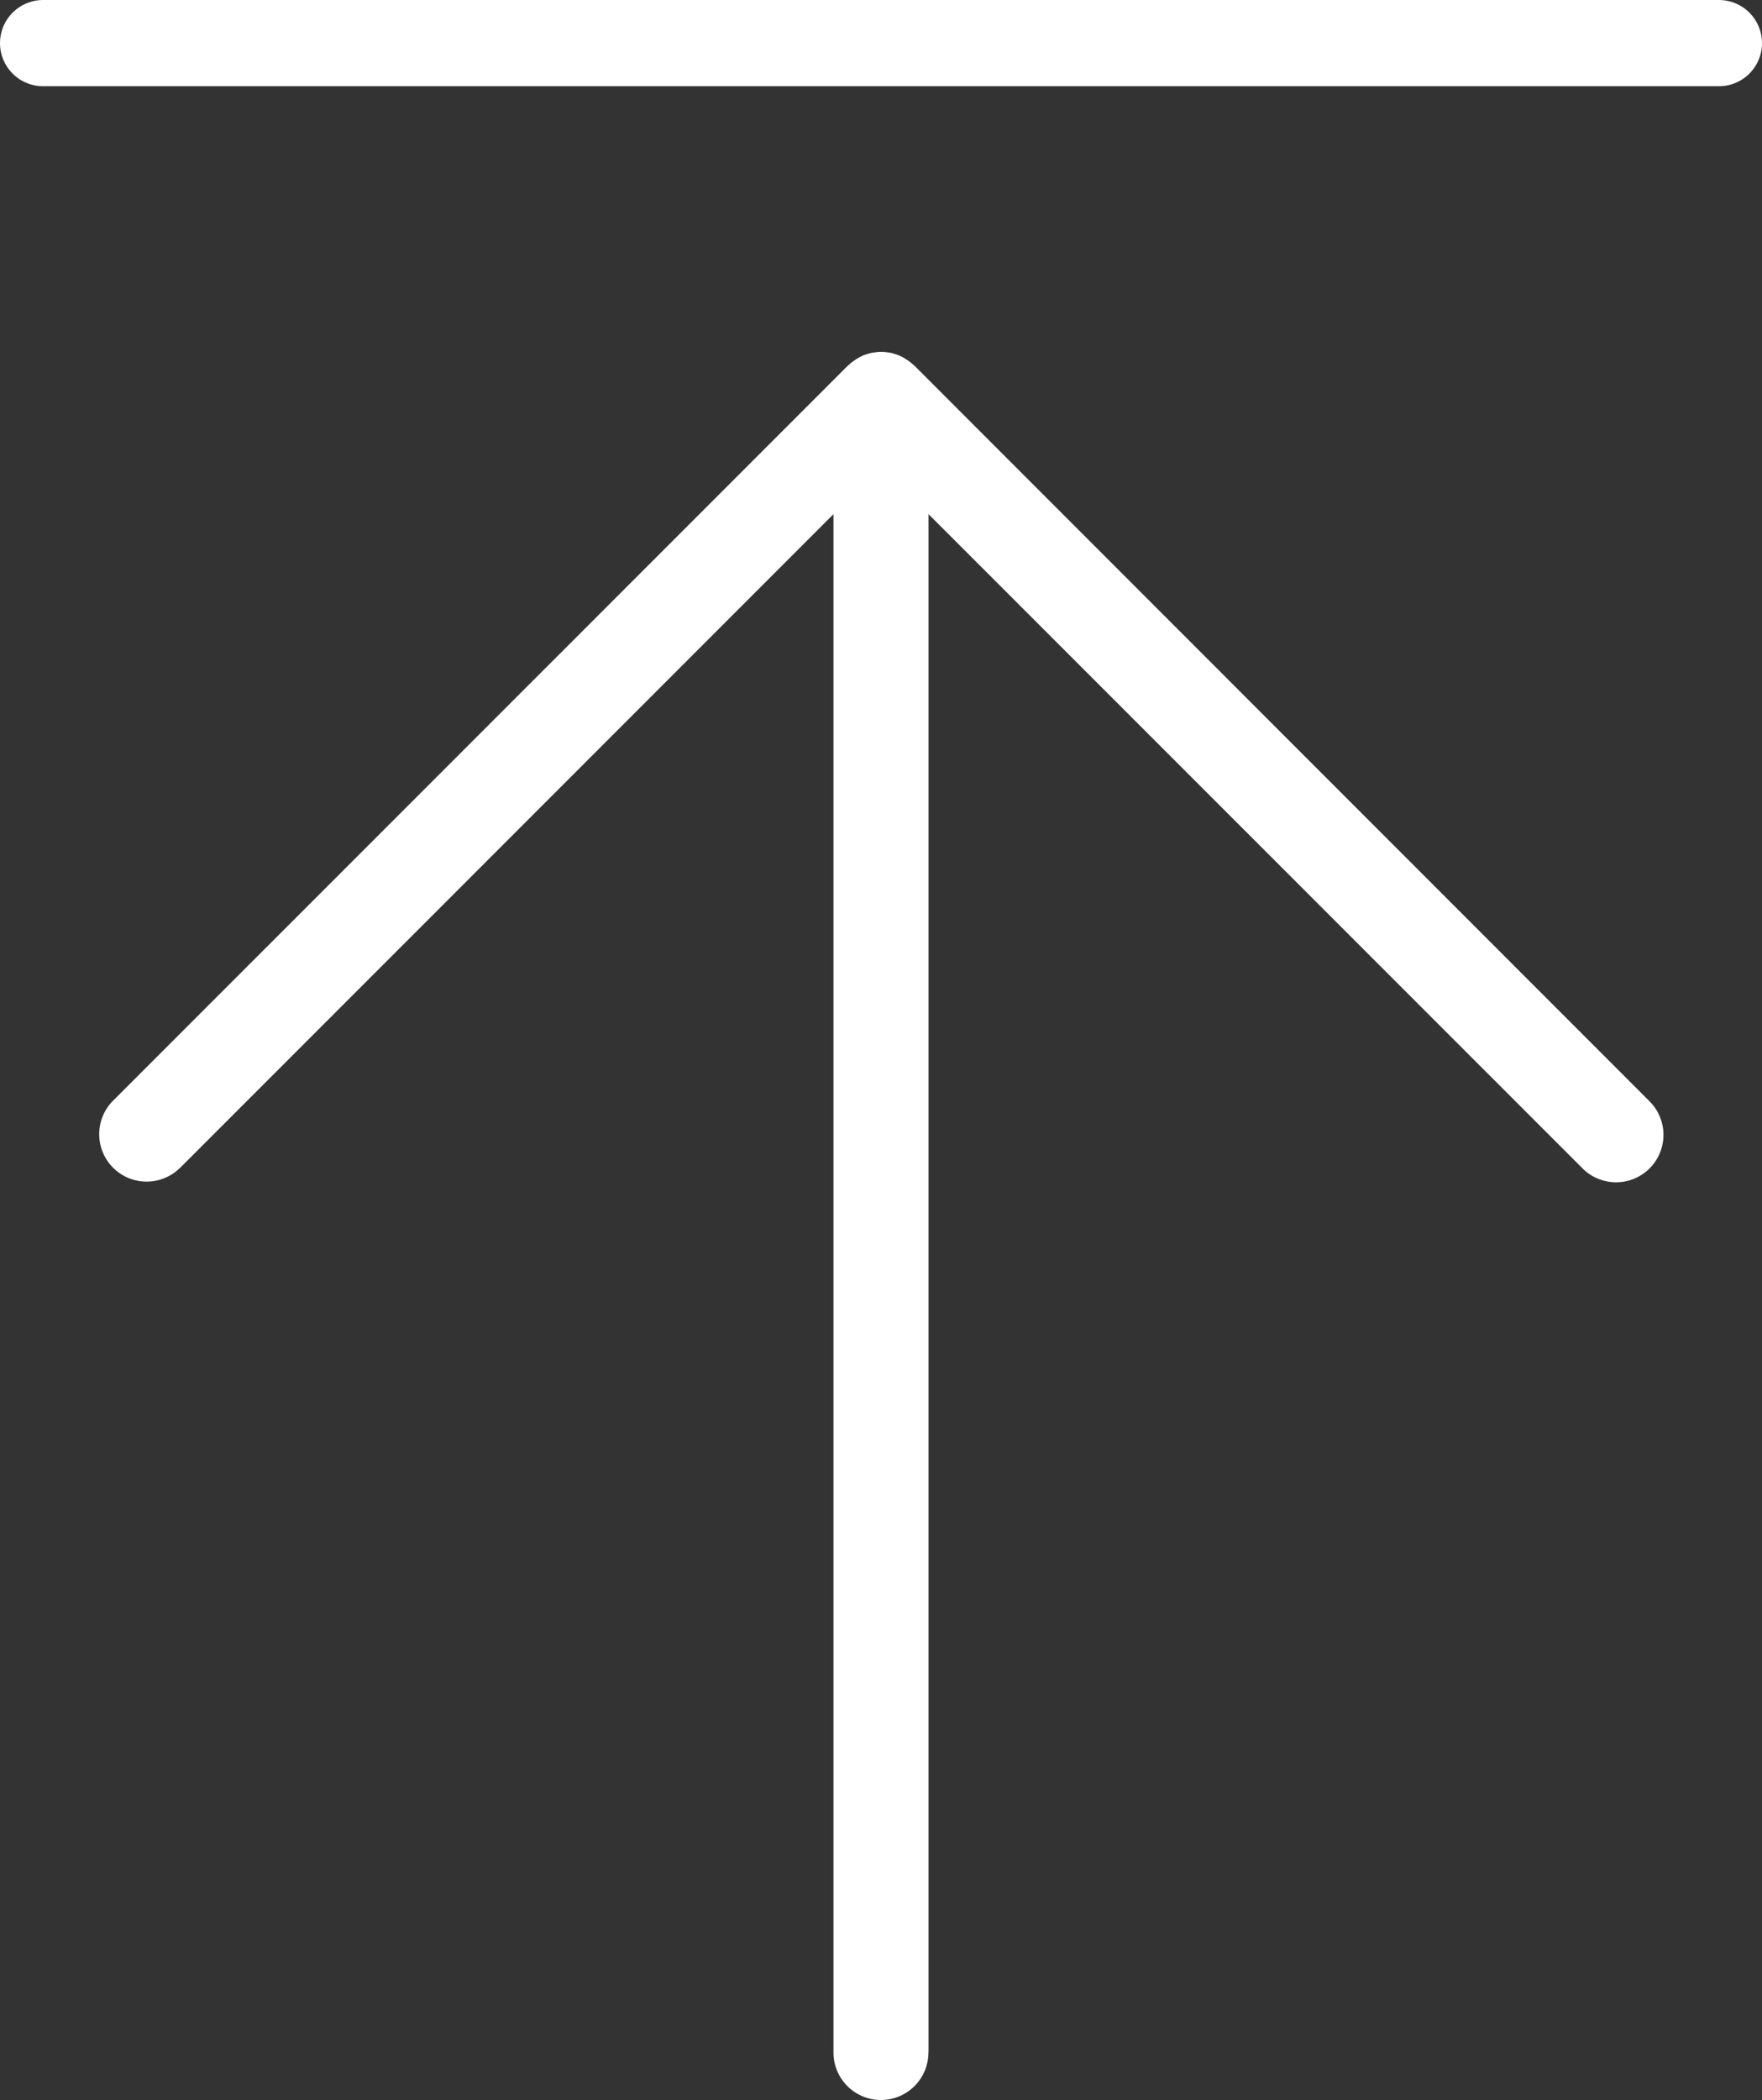
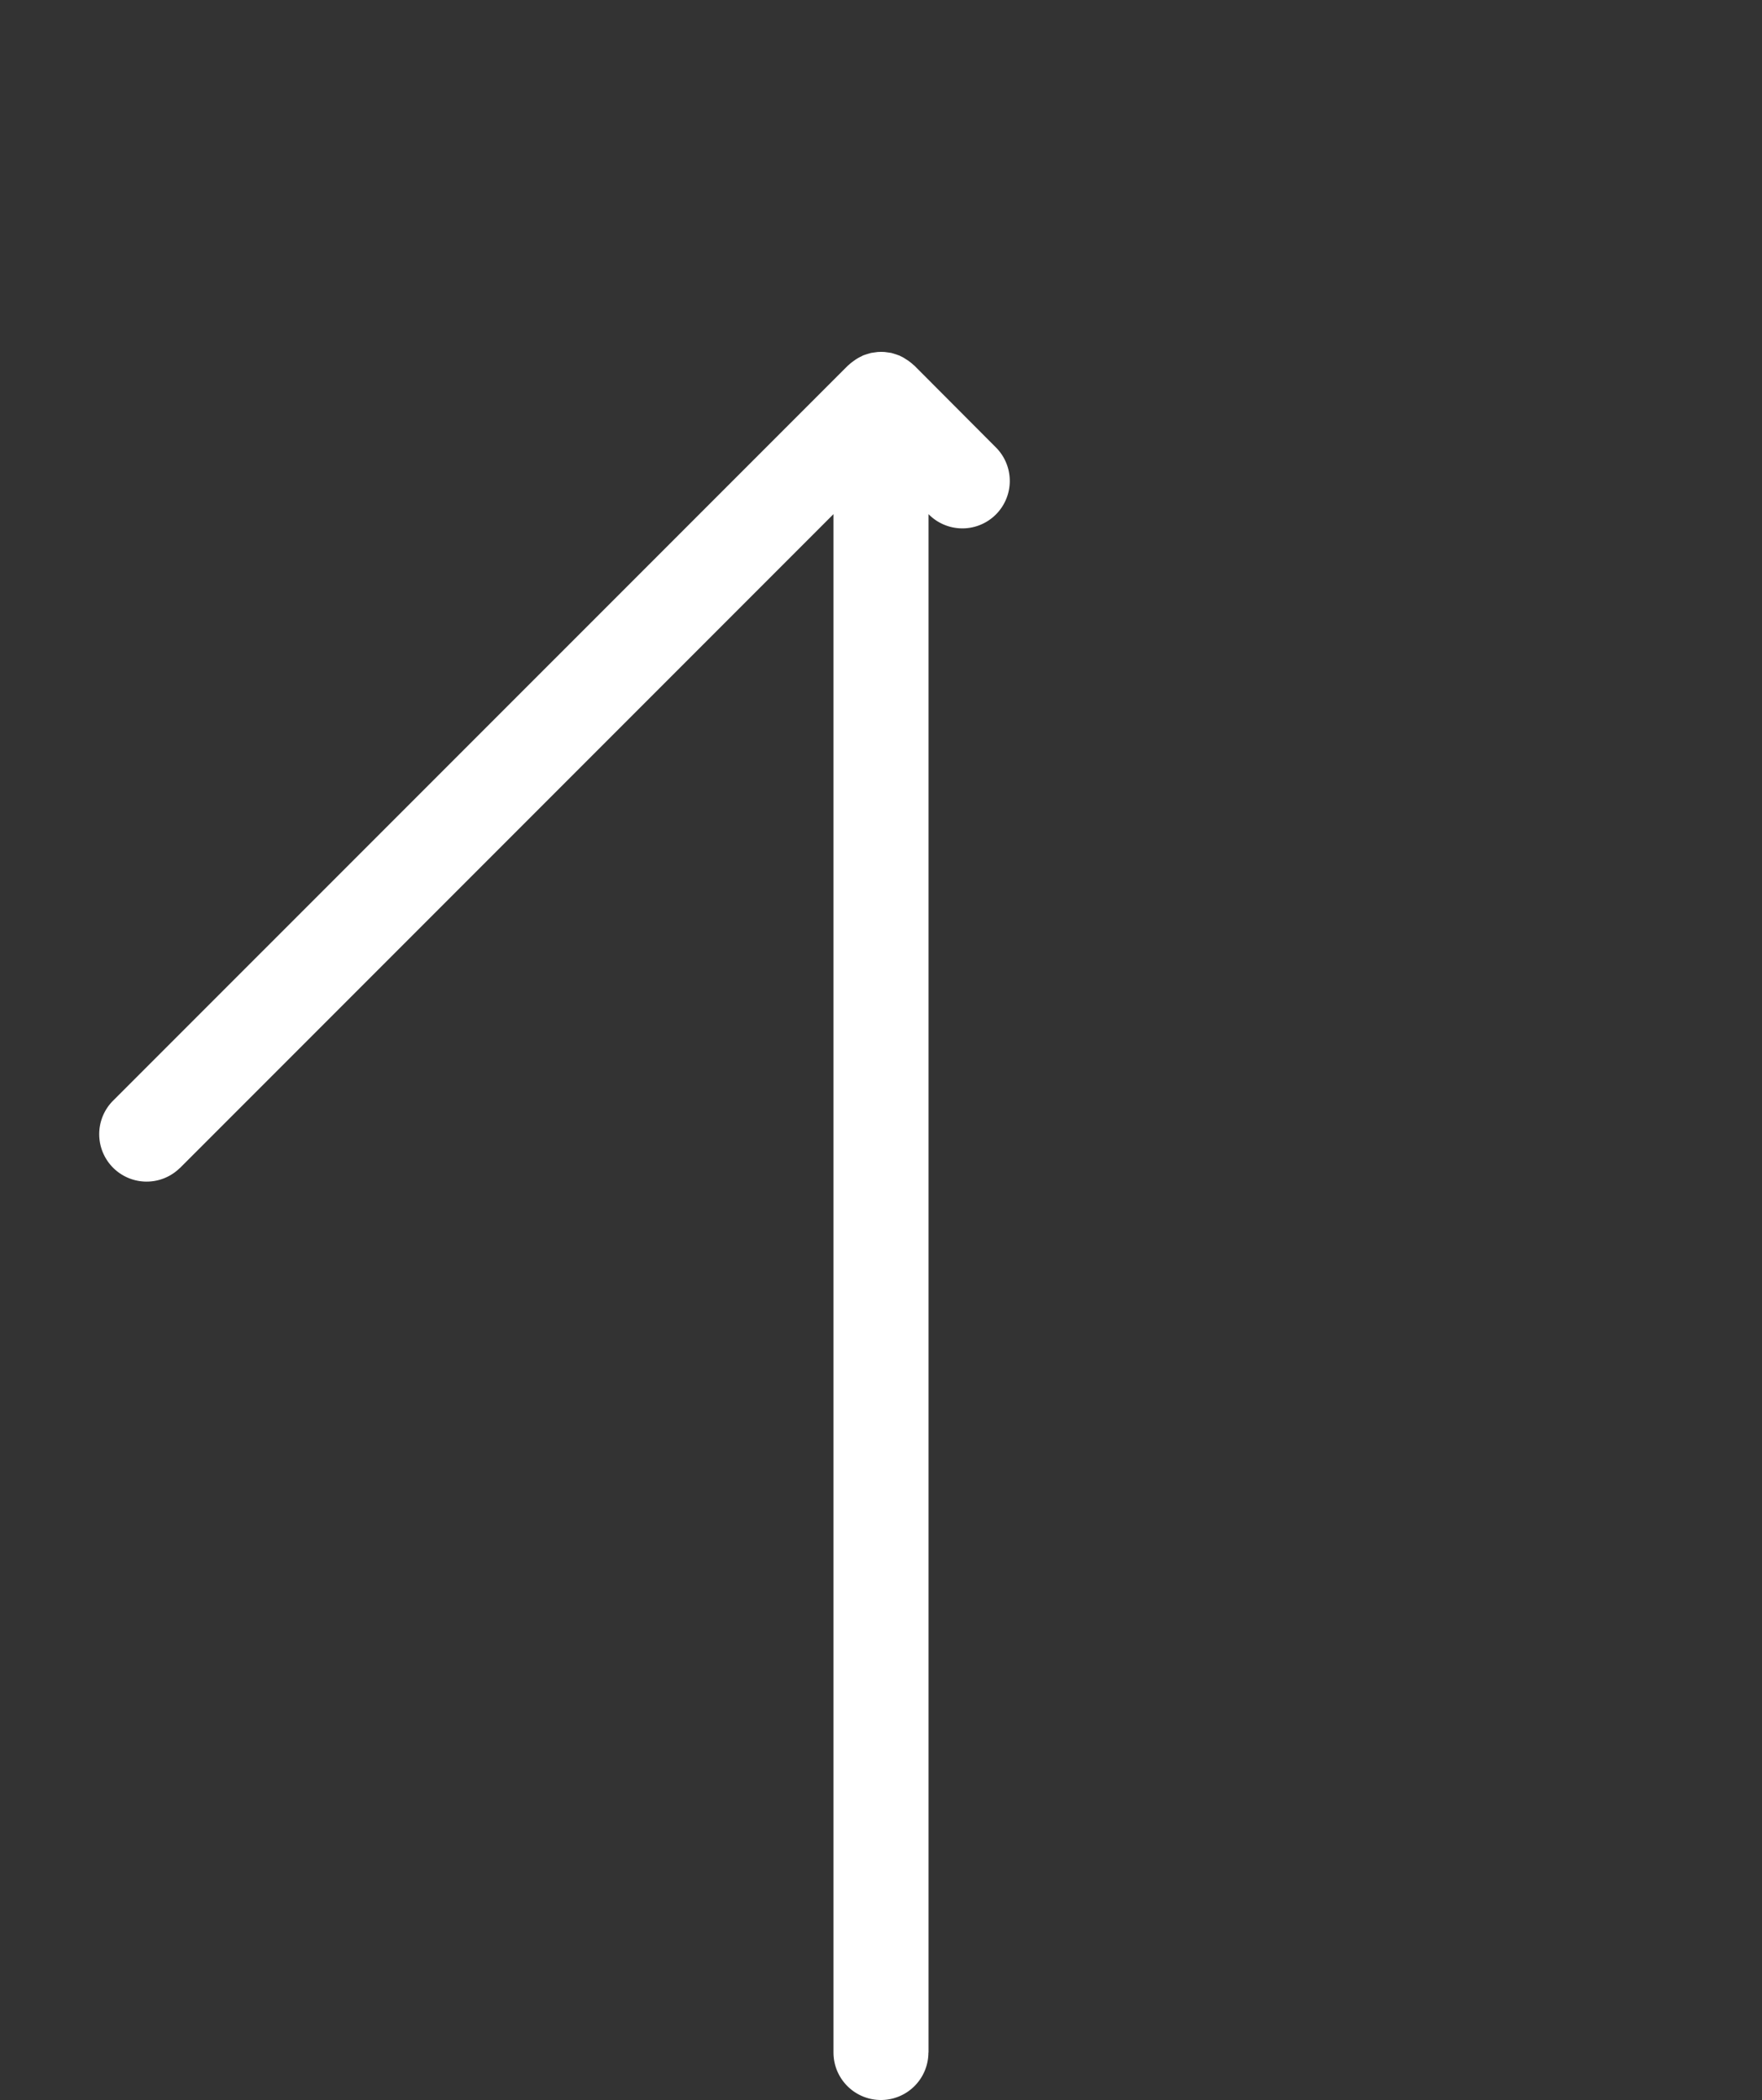
<svg xmlns="http://www.w3.org/2000/svg" viewBox="0 0 14.72 17.535">
  <rect x="0" y="0" width="14.72" height="17.535" fill="#333333" stroke="none" />
  <title>icon_totop</title>
  <g id="Laag_1" data-name="Laag 1">
-     <line x1="0.36" y1="0.36" x2="14.36" y2="0.36" style="fill: none;stroke: #fff;stroke-linecap: round;stroke-miterlimit: 10;stroke-width: 0.72px" />
-     <path d="M7.757,17.138V4.293l5.461,5.46a.396.396,0,1,0,.56-.56L7.641,3.055l-.012-.01a.301.301,0,0,0-.026-.022c-.007-.005-.014-.011-.021-.015l-.028-.018a.226.226,0,0,0-.024-.013l-.018-.009-.01-.003a.233.233,0,0,0-.026-.009l-.029-.009-.027-.004-.03-.004-.028-.001-.029.001-.03.004-.027.004-.031.009-.024.008-.011.004-.019.01a.191.191,0,0,0-.023.012.262.262,0,0,0-.028.018l-.021.015a.271.271,0,0,0-.025.021l-.013.011L.942,9.193a.396.396,0,0,0,.56.56h.001l5.46-5.46V17.138a.396.396,0,1,0,.793,0Z" style="fill: #fff" />
+     <path d="M7.757,17.138V4.293a.396.396,0,1,0,.56-.56L7.641,3.055l-.012-.01a.301.301,0,0,0-.026-.022c-.007-.005-.014-.011-.021-.015l-.028-.018a.226.226,0,0,0-.024-.013l-.018-.009-.01-.003a.233.233,0,0,0-.026-.009l-.029-.009-.027-.004-.03-.004-.028-.001-.029.001-.03.004-.027.004-.031.009-.024.008-.011.004-.019.01a.191.191,0,0,0-.023.012.262.262,0,0,0-.028.018l-.021.015a.271.271,0,0,0-.025.021l-.013.011L.942,9.193a.396.396,0,0,0,.56.56h.001l5.46-5.46V17.138a.396.396,0,1,0,.793,0Z" style="fill: #fff" />
  </g>
</svg>